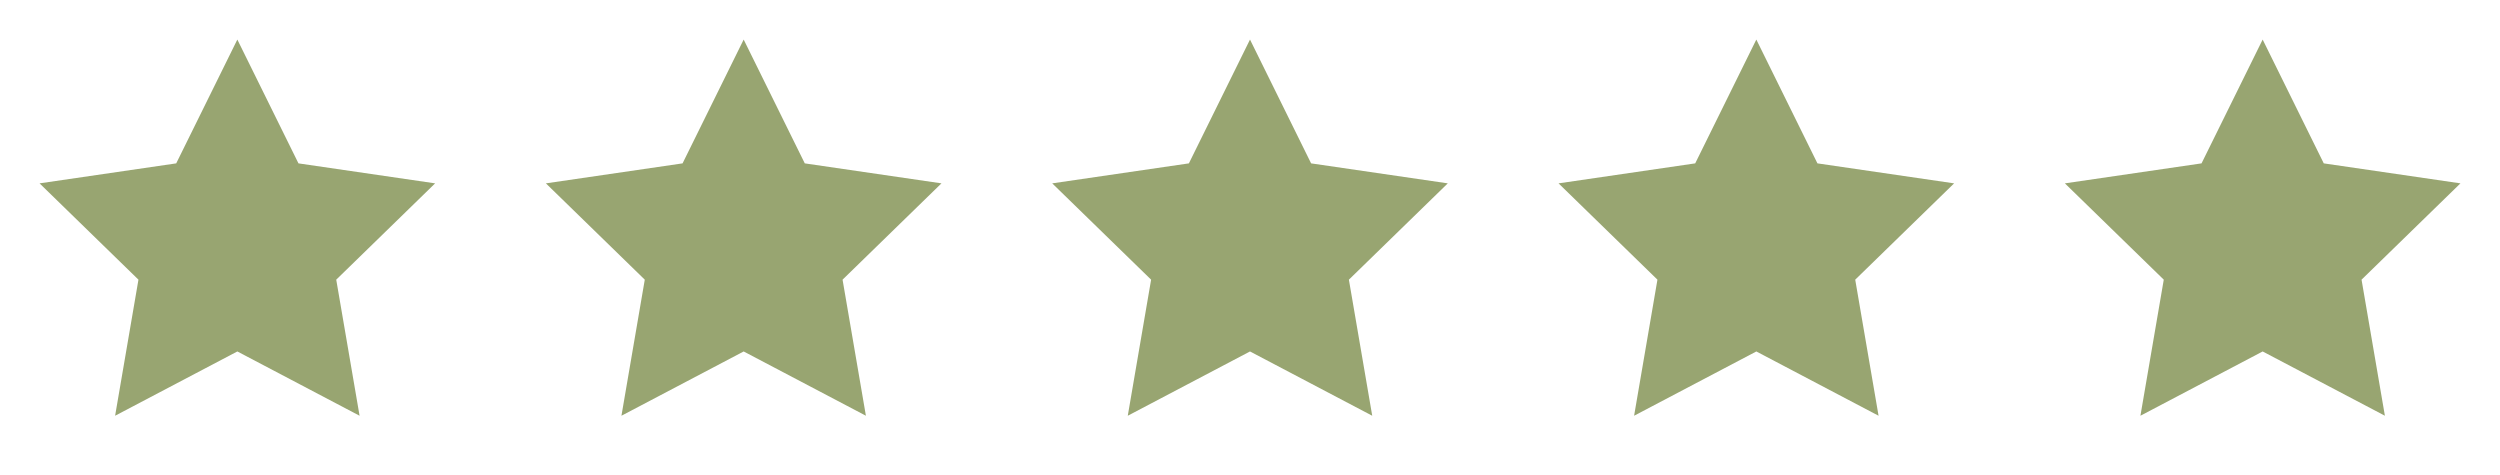
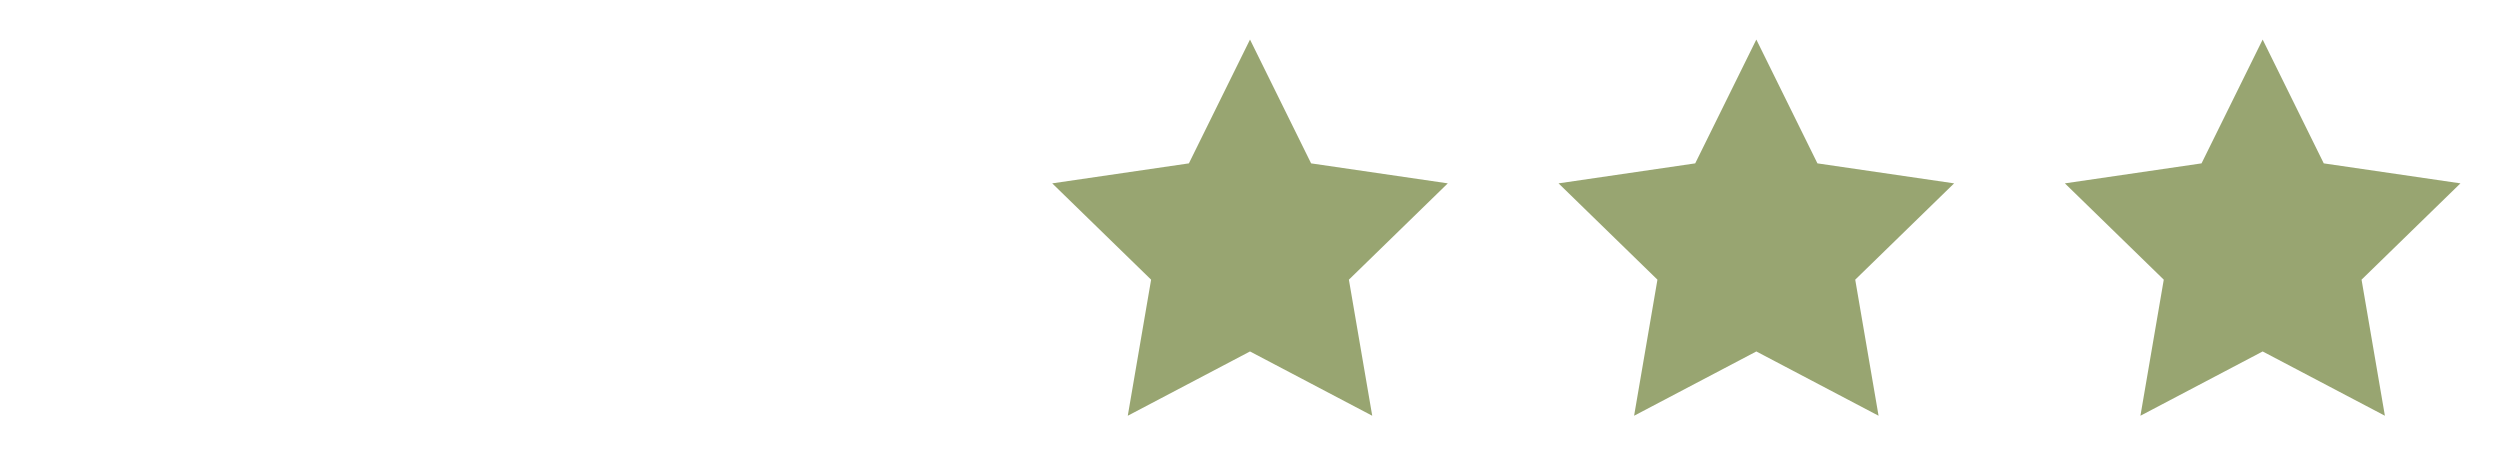
<svg xmlns="http://www.w3.org/2000/svg" width="158" height="30" viewBox="0 0 158 30" fill="none">
-   <path d="M15 2.5L18.863 10.325L27.5 11.588L21.25 17.675L22.725 26.275L15 22.212L7.275 26.275L8.75 17.675L2.5 11.588L11.137 10.325L15 2.5Z" fill="#98A571" />
-   <path d="M47 2.5L50.862 10.325L59.5 11.588L53.25 17.675L54.725 26.275L47 22.212L39.275 26.275L40.75 17.675L34.5 11.588L43.138 10.325L47 2.5Z" fill="#98A571" />
  <path d="M79 2.5L82.862 10.325L91.5 11.588L85.25 17.675L86.725 26.275L79 22.212L71.275 26.275L72.75 17.675L66.5 11.588L75.138 10.325L79 2.5Z" fill="#98A571" />
  <path d="M111 2.5L114.862 10.325L123.5 11.588L117.25 17.675L118.725 26.275L111 22.212L103.275 26.275L104.75 17.675L98.5 11.588L107.137 10.325L111 2.5Z" fill="#98A571" />
  <path d="M143 2.5L146.862 10.325L155.5 11.588L149.25 17.675L150.725 26.275L143 22.212L135.275 26.275L136.75 17.675L130.5 11.588L139.137 10.325L143 2.5Z" fill="#98A571" />
</svg>